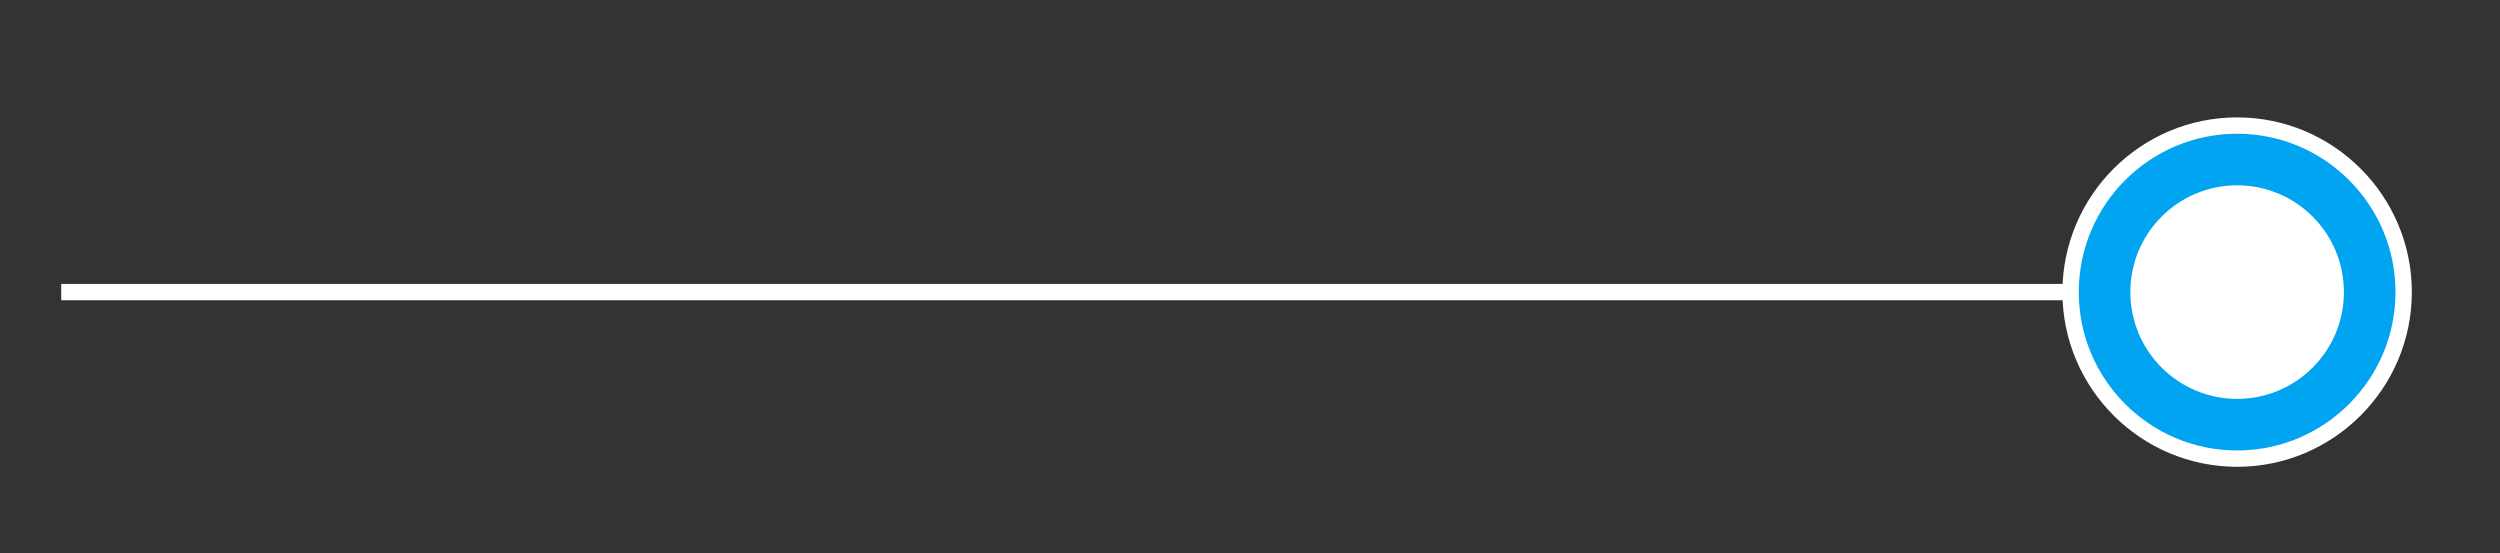
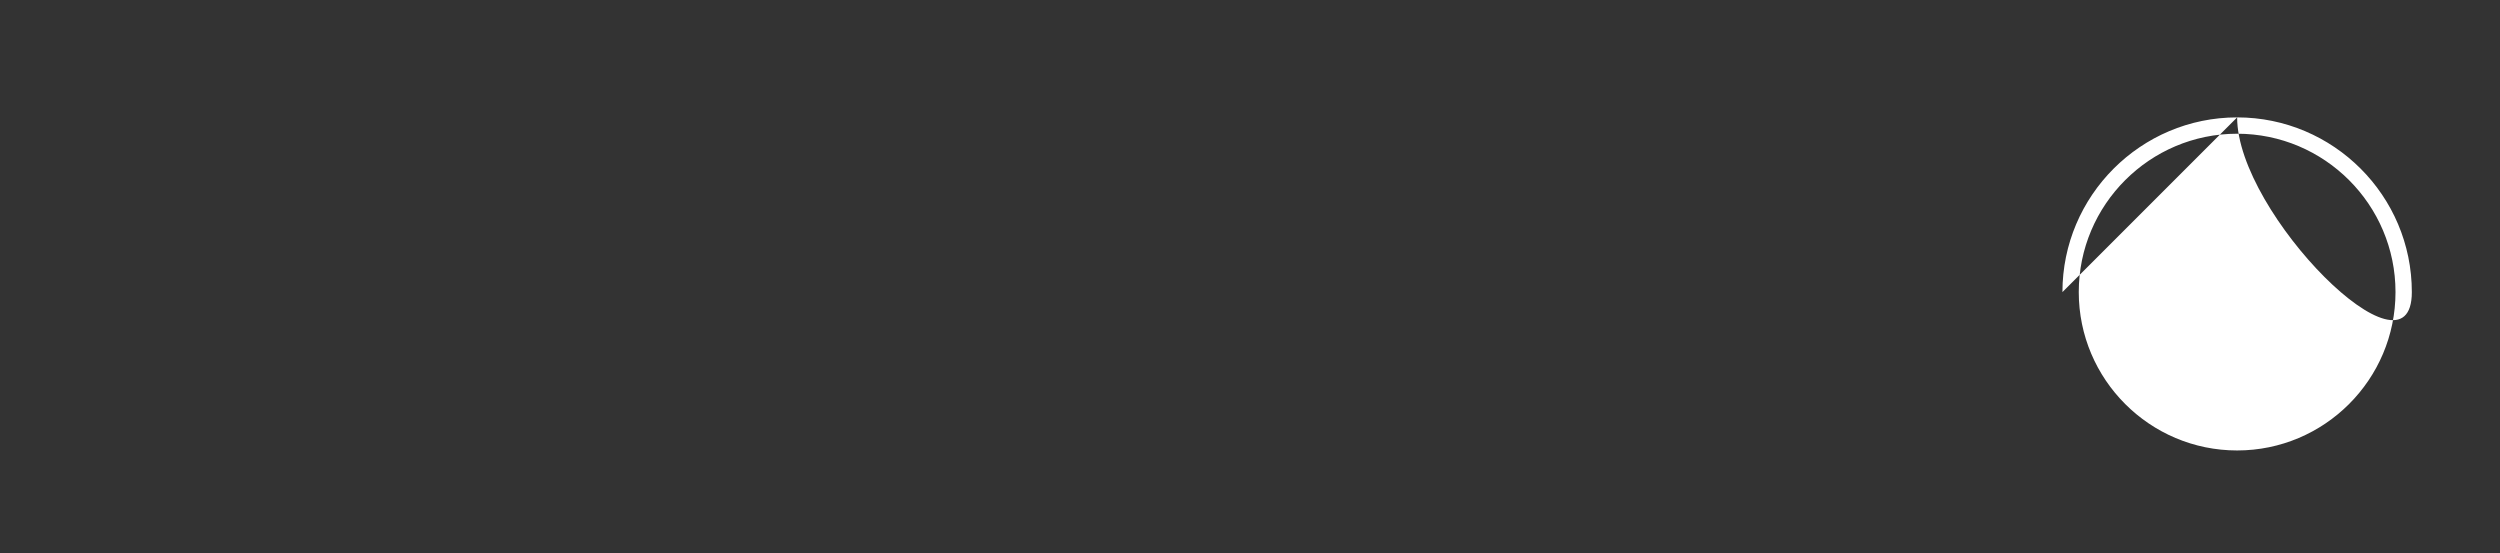
<svg xmlns="http://www.w3.org/2000/svg" id="Layer_1" data-name="Layer 1" viewBox="0 0 153.12 33.9">
  <rect x="0" y="0" width="153.12" height="33.9" fill="#333333" stroke="none" />
  <defs>
    <style> .cls-1 { fill: #fff; } .cls-1, .cls-2 { stroke-width: 0px; } .cls-2 { fill: #01a4f0; } </style>
  </defs>
-   <rect class="cls-1" x="3.75" y="17.39" width="133.27" height="1" />
  <g>
    <g>
-       <circle class="cls-2" cx="137.02" cy="17.89" r="10.2" />
-       <path class="cls-1" d="m126.32,17.89c0-5.9,4.8-10.7,10.7-10.7s10.7,4.8,10.7,10.7c0,5.9-4.8,10.7-10.7,10.7s-10.7-4.8-10.7-10.7Zm1,0c0,5.35,4.35,9.7,9.7,9.7s9.7-4.35,9.7-9.7-4.35-9.7-9.7-9.7-9.7,4.35-9.7,9.7Z" />
+       <path class="cls-1" d="m126.32,17.89c0-5.9,4.8-10.7,10.7-10.7s10.7,4.8,10.7,10.7s-10.7-4.8-10.7-10.7Zm1,0c0,5.35,4.35,9.7,9.7,9.7s9.7-4.35,9.7-9.7-4.35-9.7-9.7-9.7-9.7,4.35-9.7,9.7Z" />
    </g>
-     <circle class="cls-1" cx="137.02" cy="17.89" r="6.54" />
  </g>
</svg>